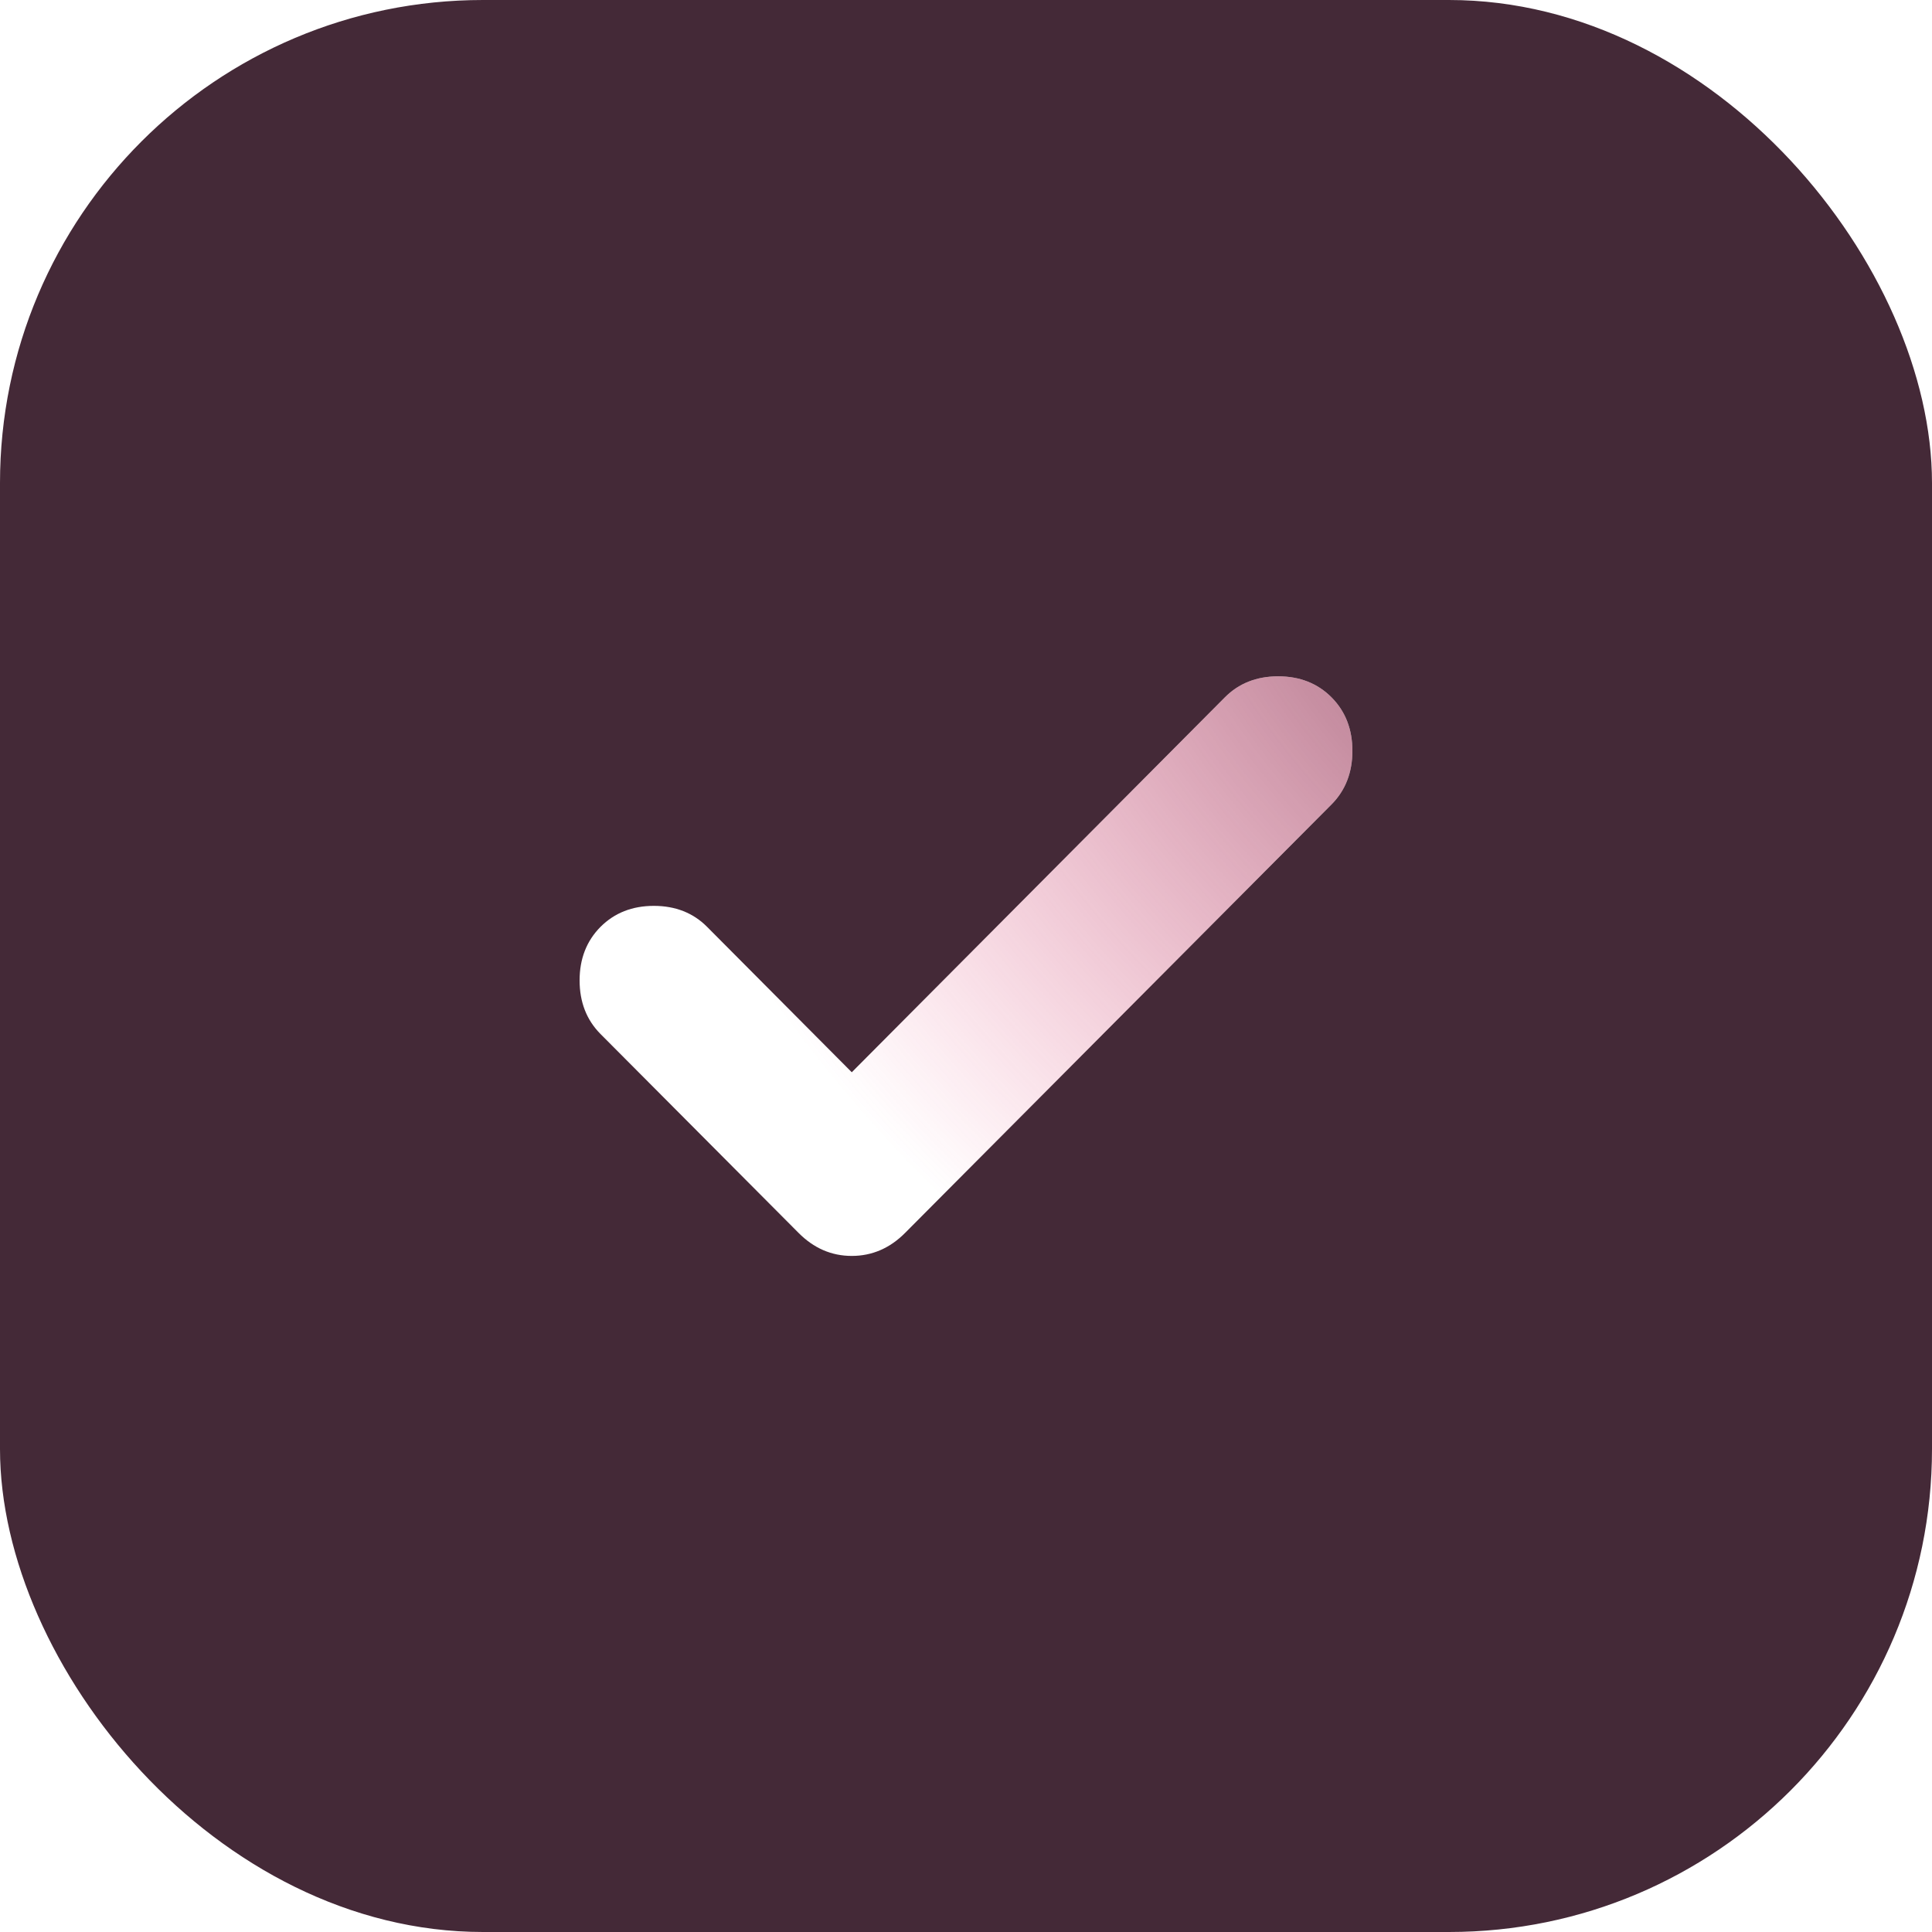
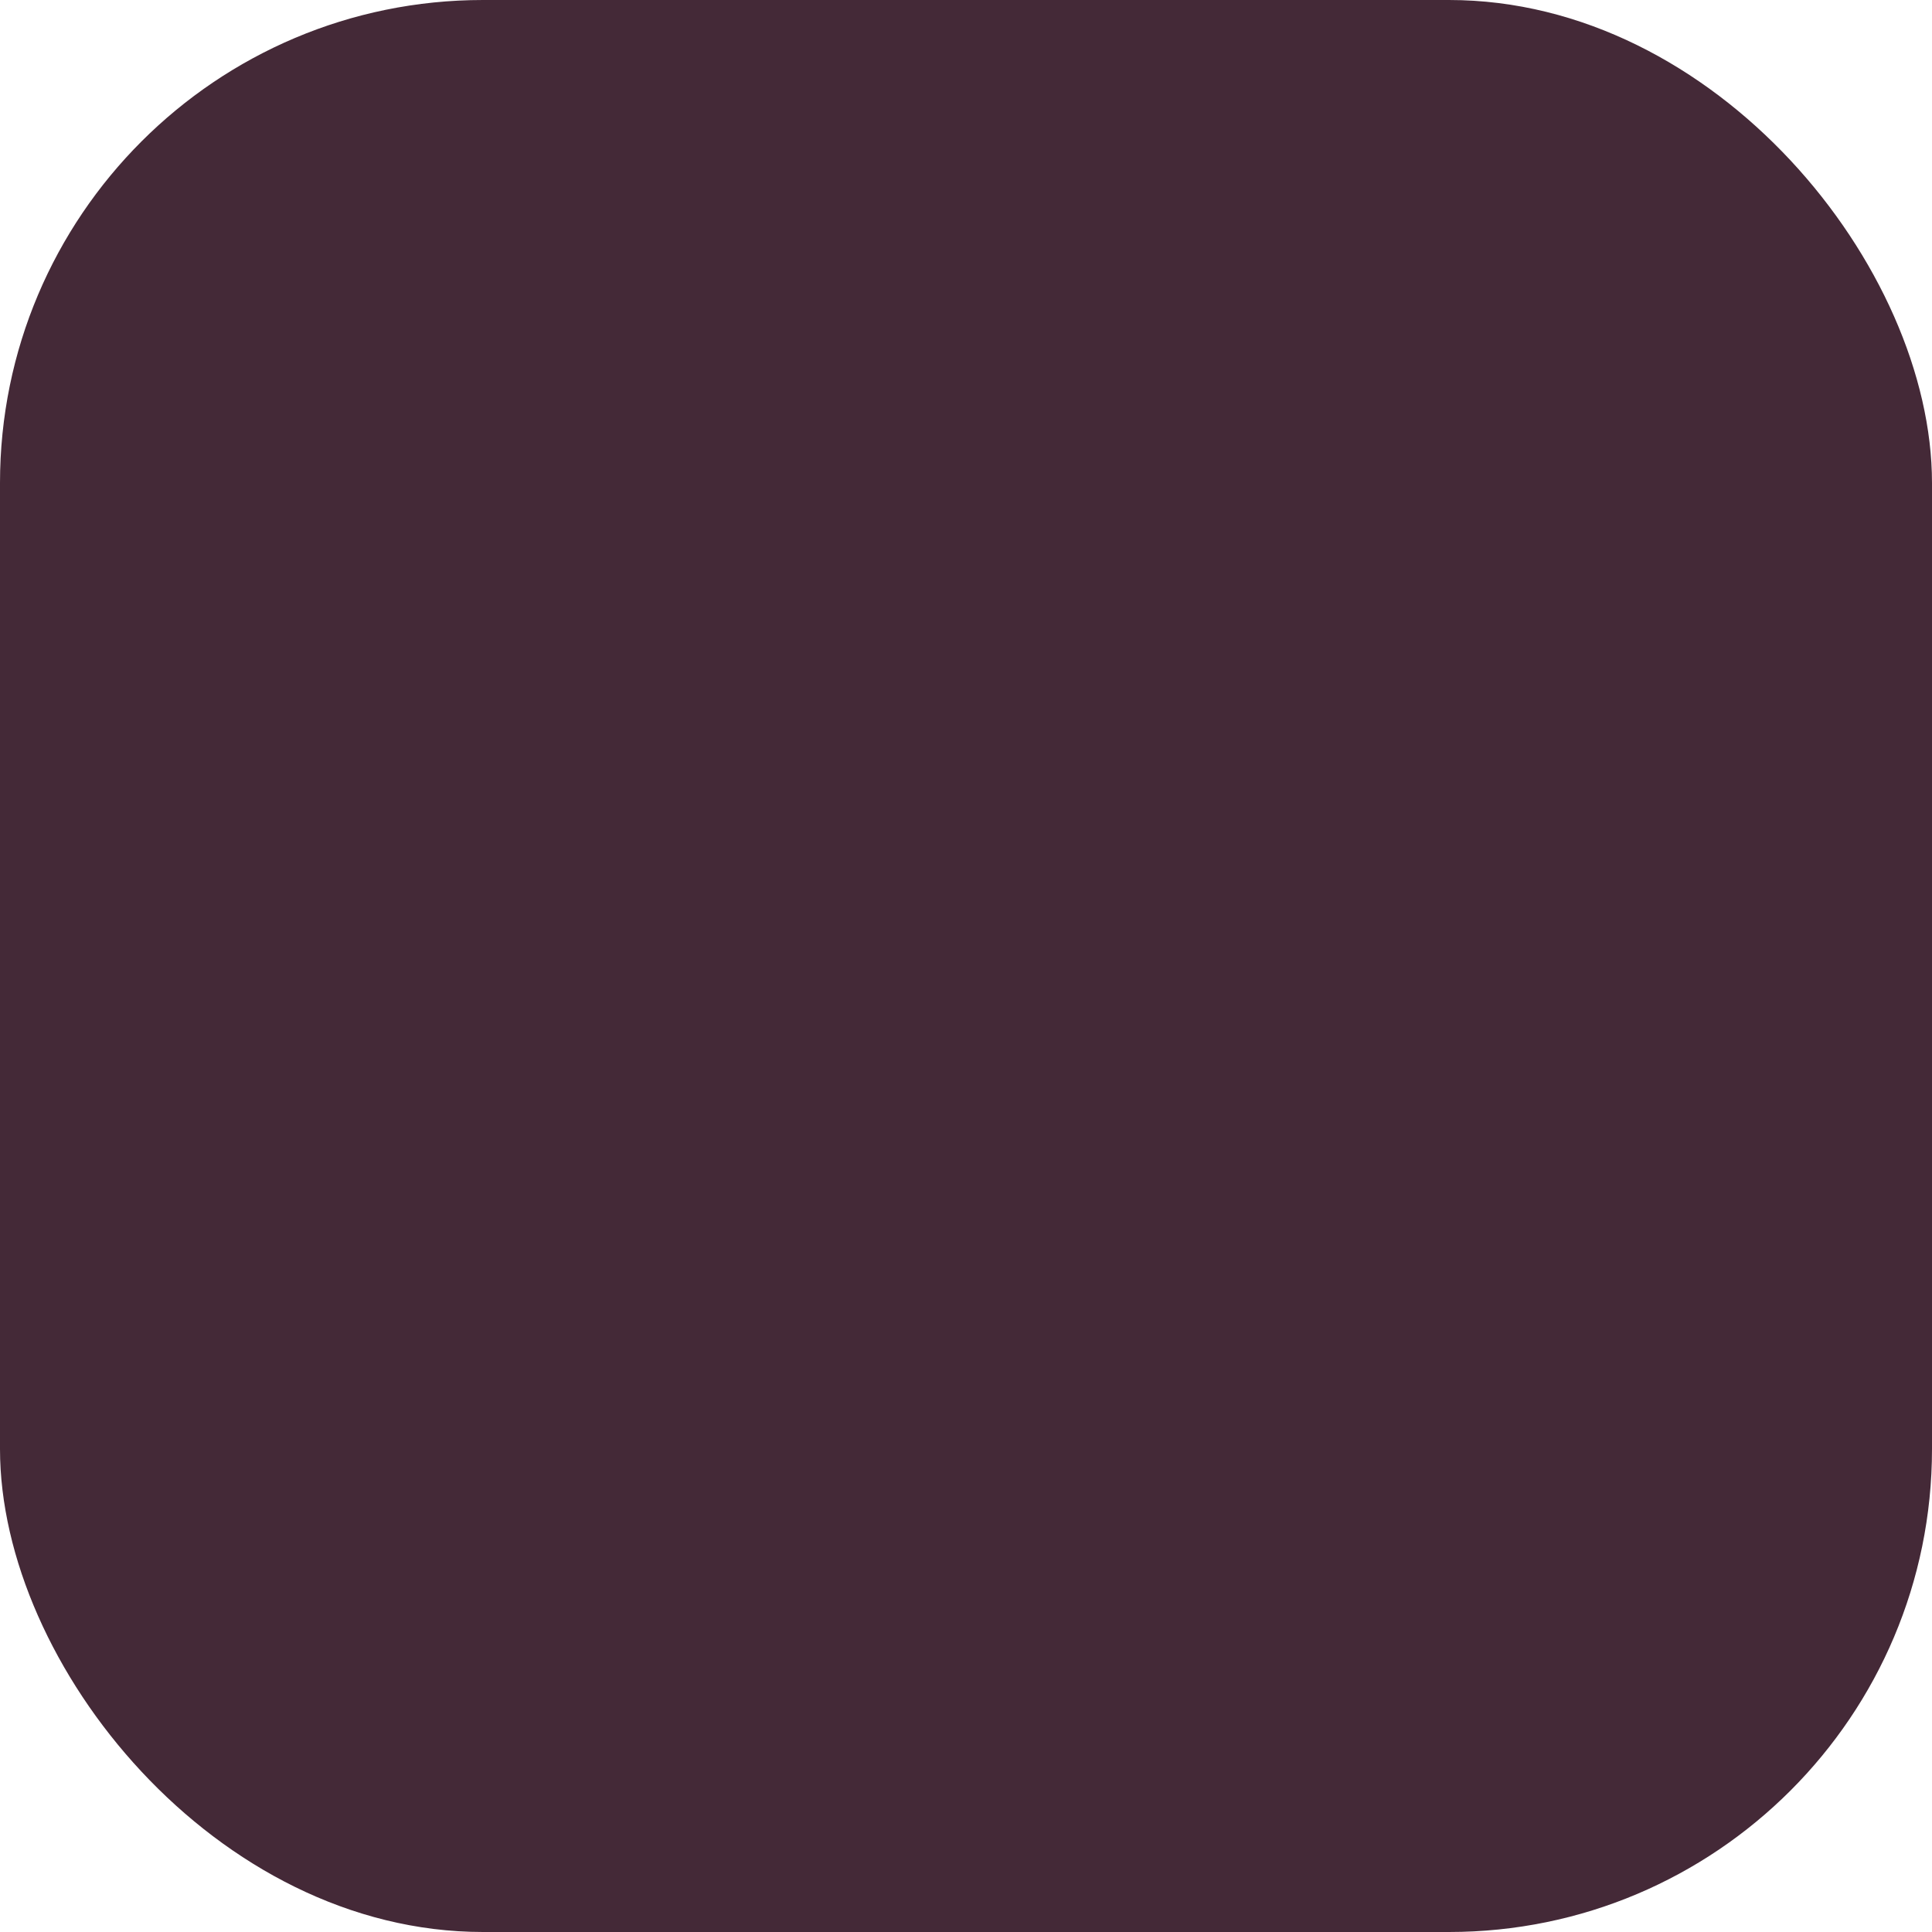
<svg xmlns="http://www.w3.org/2000/svg" width="16" height="16" viewBox="0 0 16 16" fill="none">
  <g filter="url(#filter0_i_1_952)">
    <rect width="16" height="16" rx="4" fill="#442937" />
  </g>
-   <path d="M7.054 8.88L10.144 5.775C10.259 5.659 10.407 5.601 10.585 5.601C10.764 5.601 10.911 5.659 11.027 5.775C11.142 5.891 11.2 6.039 11.2 6.218C11.2 6.398 11.142 6.546 11.027 6.662L7.496 10.21C7.37 10.337 7.222 10.401 7.054 10.401C6.886 10.401 6.739 10.337 6.613 10.21L4.973 8.563C4.858 8.447 4.8 8.299 4.8 8.119C4.8 7.94 4.858 7.792 4.973 7.676C5.089 7.56 5.236 7.502 5.415 7.502C5.593 7.502 5.741 7.56 5.856 7.676L7.054 8.88Z" fill="white" />
-   <path d="M7.054 8.88L10.144 5.775C10.259 5.659 10.407 5.601 10.585 5.601C10.764 5.601 10.911 5.659 11.027 5.775C11.142 5.891 11.2 6.039 11.2 6.218C11.2 6.398 11.142 6.546 11.027 6.662L7.496 10.21C7.37 10.337 7.222 10.401 7.054 10.401C6.886 10.401 6.739 10.337 6.613 10.21L4.973 8.563C4.858 8.447 4.8 8.299 4.8 8.119C4.8 7.94 4.858 7.792 4.973 7.676C5.089 7.56 5.236 7.502 5.415 7.502C5.593 7.502 5.741 7.56 5.856 7.676L7.054 8.88Z" fill="url(#paint0_radial_1_952)" />
  <defs>
    <filter id="filter0_i_1_952" x="0" y="0" width="16" height="16" filterUnits="userSpaceOnUse" color-interpolation-filters="sRGB">
      <feFlood flood-opacity="0" result="BackgroundImageFix" />
      <feBlend mode="normal" in="SourceGraphic" in2="BackgroundImageFix" result="shape" />
      <feColorMatrix in="SourceAlpha" type="matrix" values="0 0 0 0 0 0 0 0 0 0 0 0 0 0 0 0 0 0 127 0" result="hardAlpha" />
      <feOffset />
      <feGaussianBlur stdDeviation="2" />
      <feComposite in2="hardAlpha" operator="arithmetic" k2="-1" k3="1" />
      <feColorMatrix type="matrix" values="0 0 0 0 1 0 0 0 0 1 0 0 0 0 1 0 0 0 0.2 0" />
      <feBlend mode="normal" in2="shape" result="effect1_innerShadow_1_952" />
    </filter>
    <radialGradient id="paint0_radial_1_952" cx="0" cy="0" r="1" gradientUnits="userSpaceOnUse" gradientTransform="translate(14.933 3.521) rotate(122.619) scale(9.498 11.054)">
      <stop stop-color="#442937" />
      <stop offset="1" stop-color="#EF2C69" stop-opacity="0" />
    </radialGradient>
  </defs>
</svg>